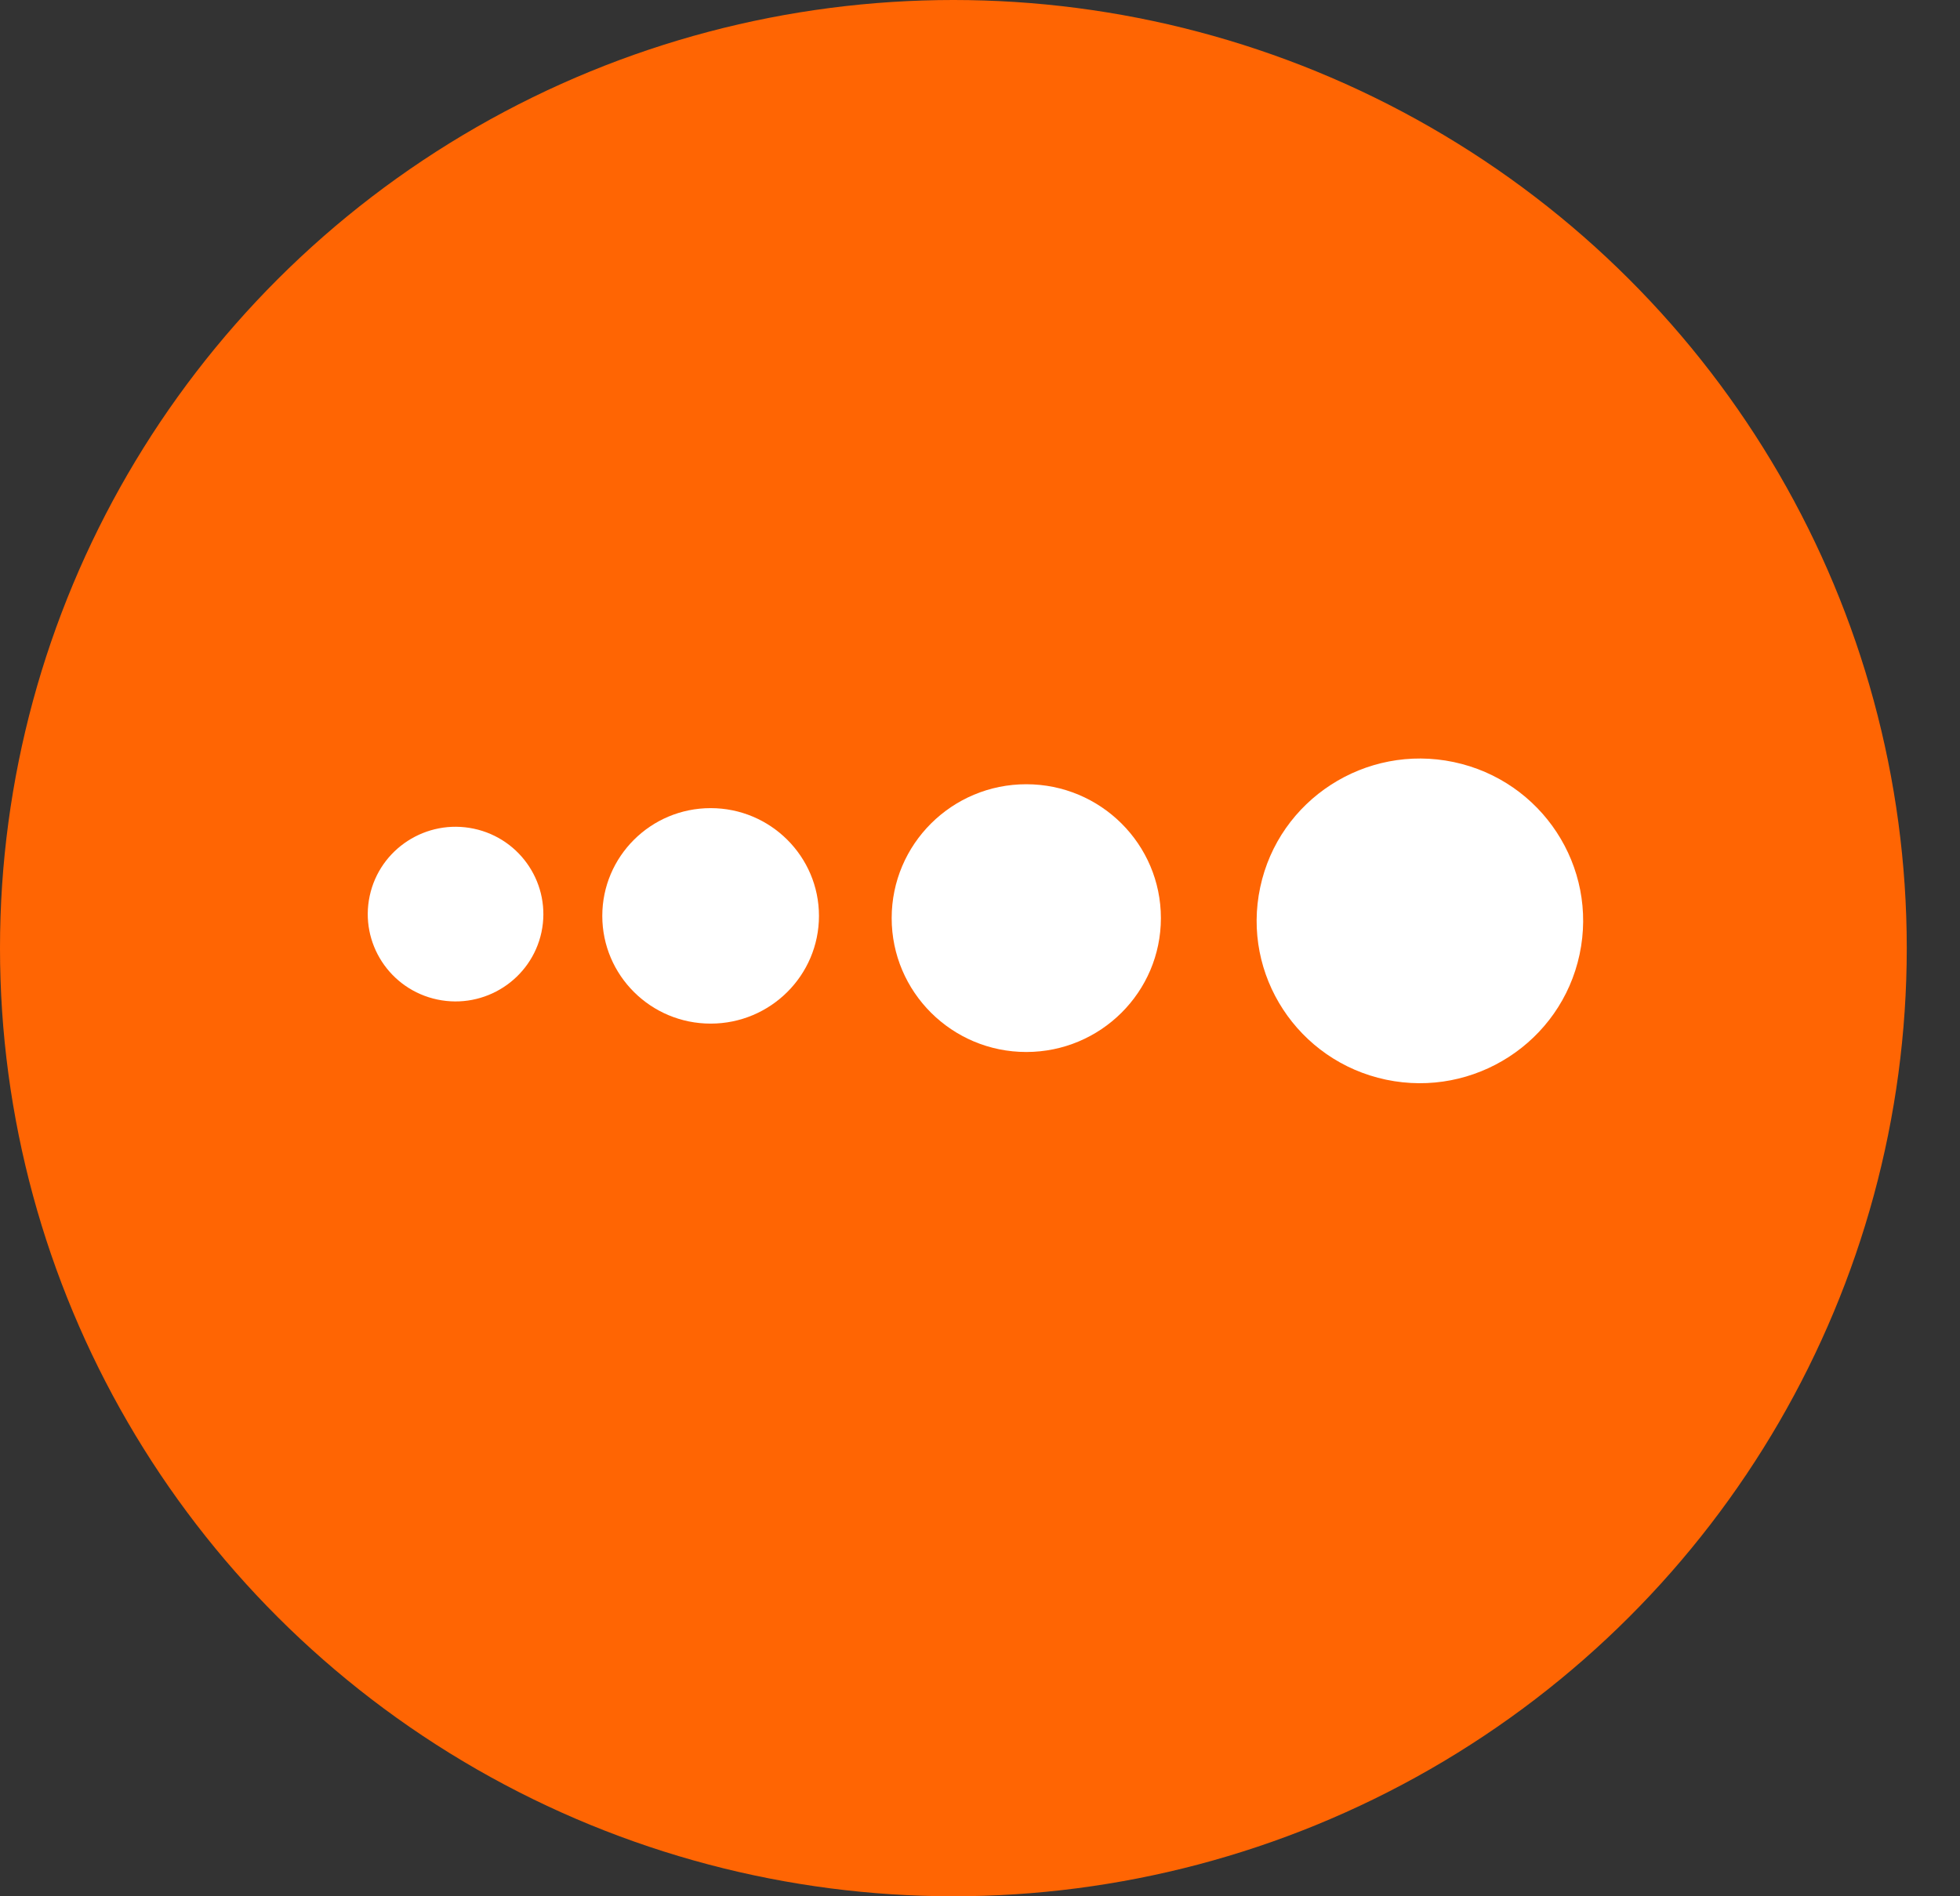
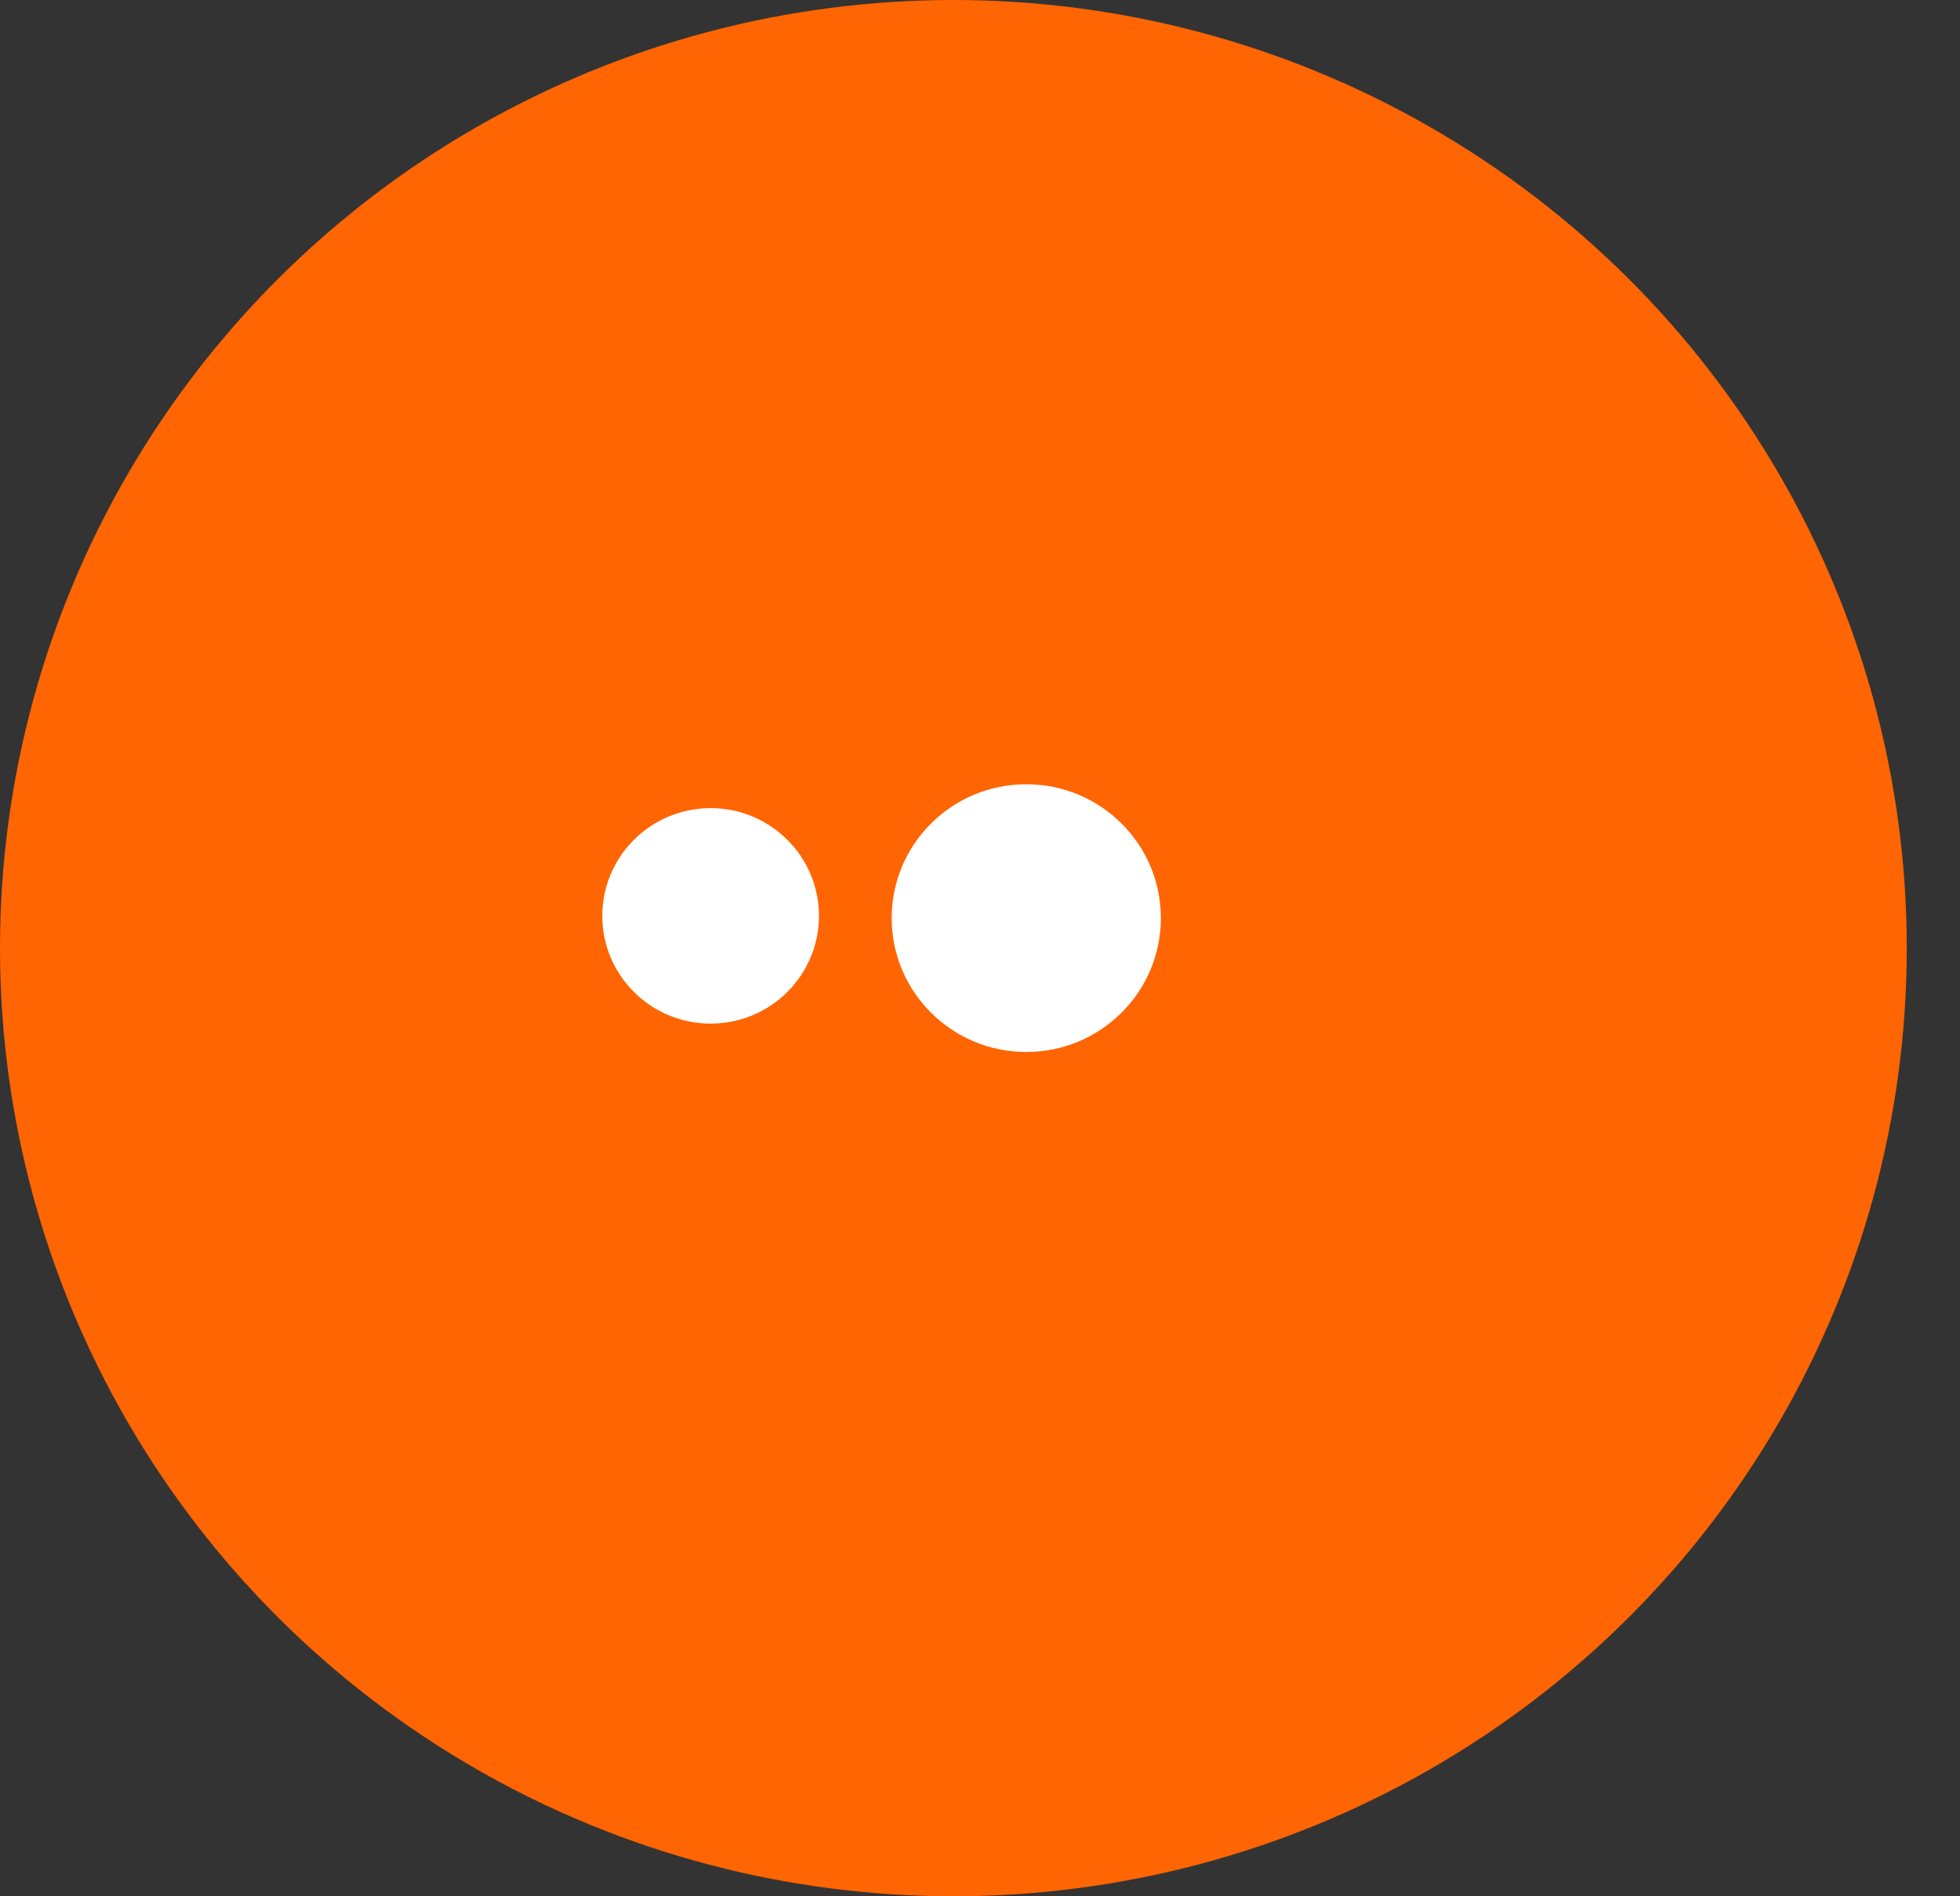
<svg xmlns="http://www.w3.org/2000/svg" width="31" height="30" viewBox="0 0 31 30" fill="none">
  <rect x="0" y="0" width="31" height="30" fill="#333333" stroke="none" />
  <ellipse cx="15.079" cy="15" rx="15.079" ry="15" fill="#FF6503" />
  <path d="M16.232 16.643C17.408 16.643 18.361 15.694 18.361 14.525C18.361 13.355 17.408 12.407 16.232 12.407C15.056 12.407 14.103 13.355 14.103 14.525C14.103 15.694 15.056 16.643 16.232 16.643Z" fill="white" />
-   <path d="M22.992 12.056C21.598 11.763 20.227 12.649 19.932 14.037C19.636 15.424 20.528 16.787 21.922 17.081C23.317 17.374 24.688 16.487 24.983 15.1C25.279 13.712 24.387 12.35 22.992 12.056Z" fill="white" />
  <path d="M11.24 16.194C12.186 16.194 12.953 15.431 12.953 14.49C12.953 13.549 12.186 12.785 11.24 12.785C10.293 12.785 9.526 13.549 9.526 14.49C9.526 15.431 10.293 16.194 11.24 16.194Z" fill="white" />
-   <path d="M7.493 13.11C6.743 12.952 6.006 13.429 5.847 14.175C5.688 14.921 6.167 15.655 6.917 15.813C7.667 15.971 8.404 15.494 8.564 14.748C8.722 14.002 8.243 13.268 7.493 13.11Z" fill="white" />
</svg>